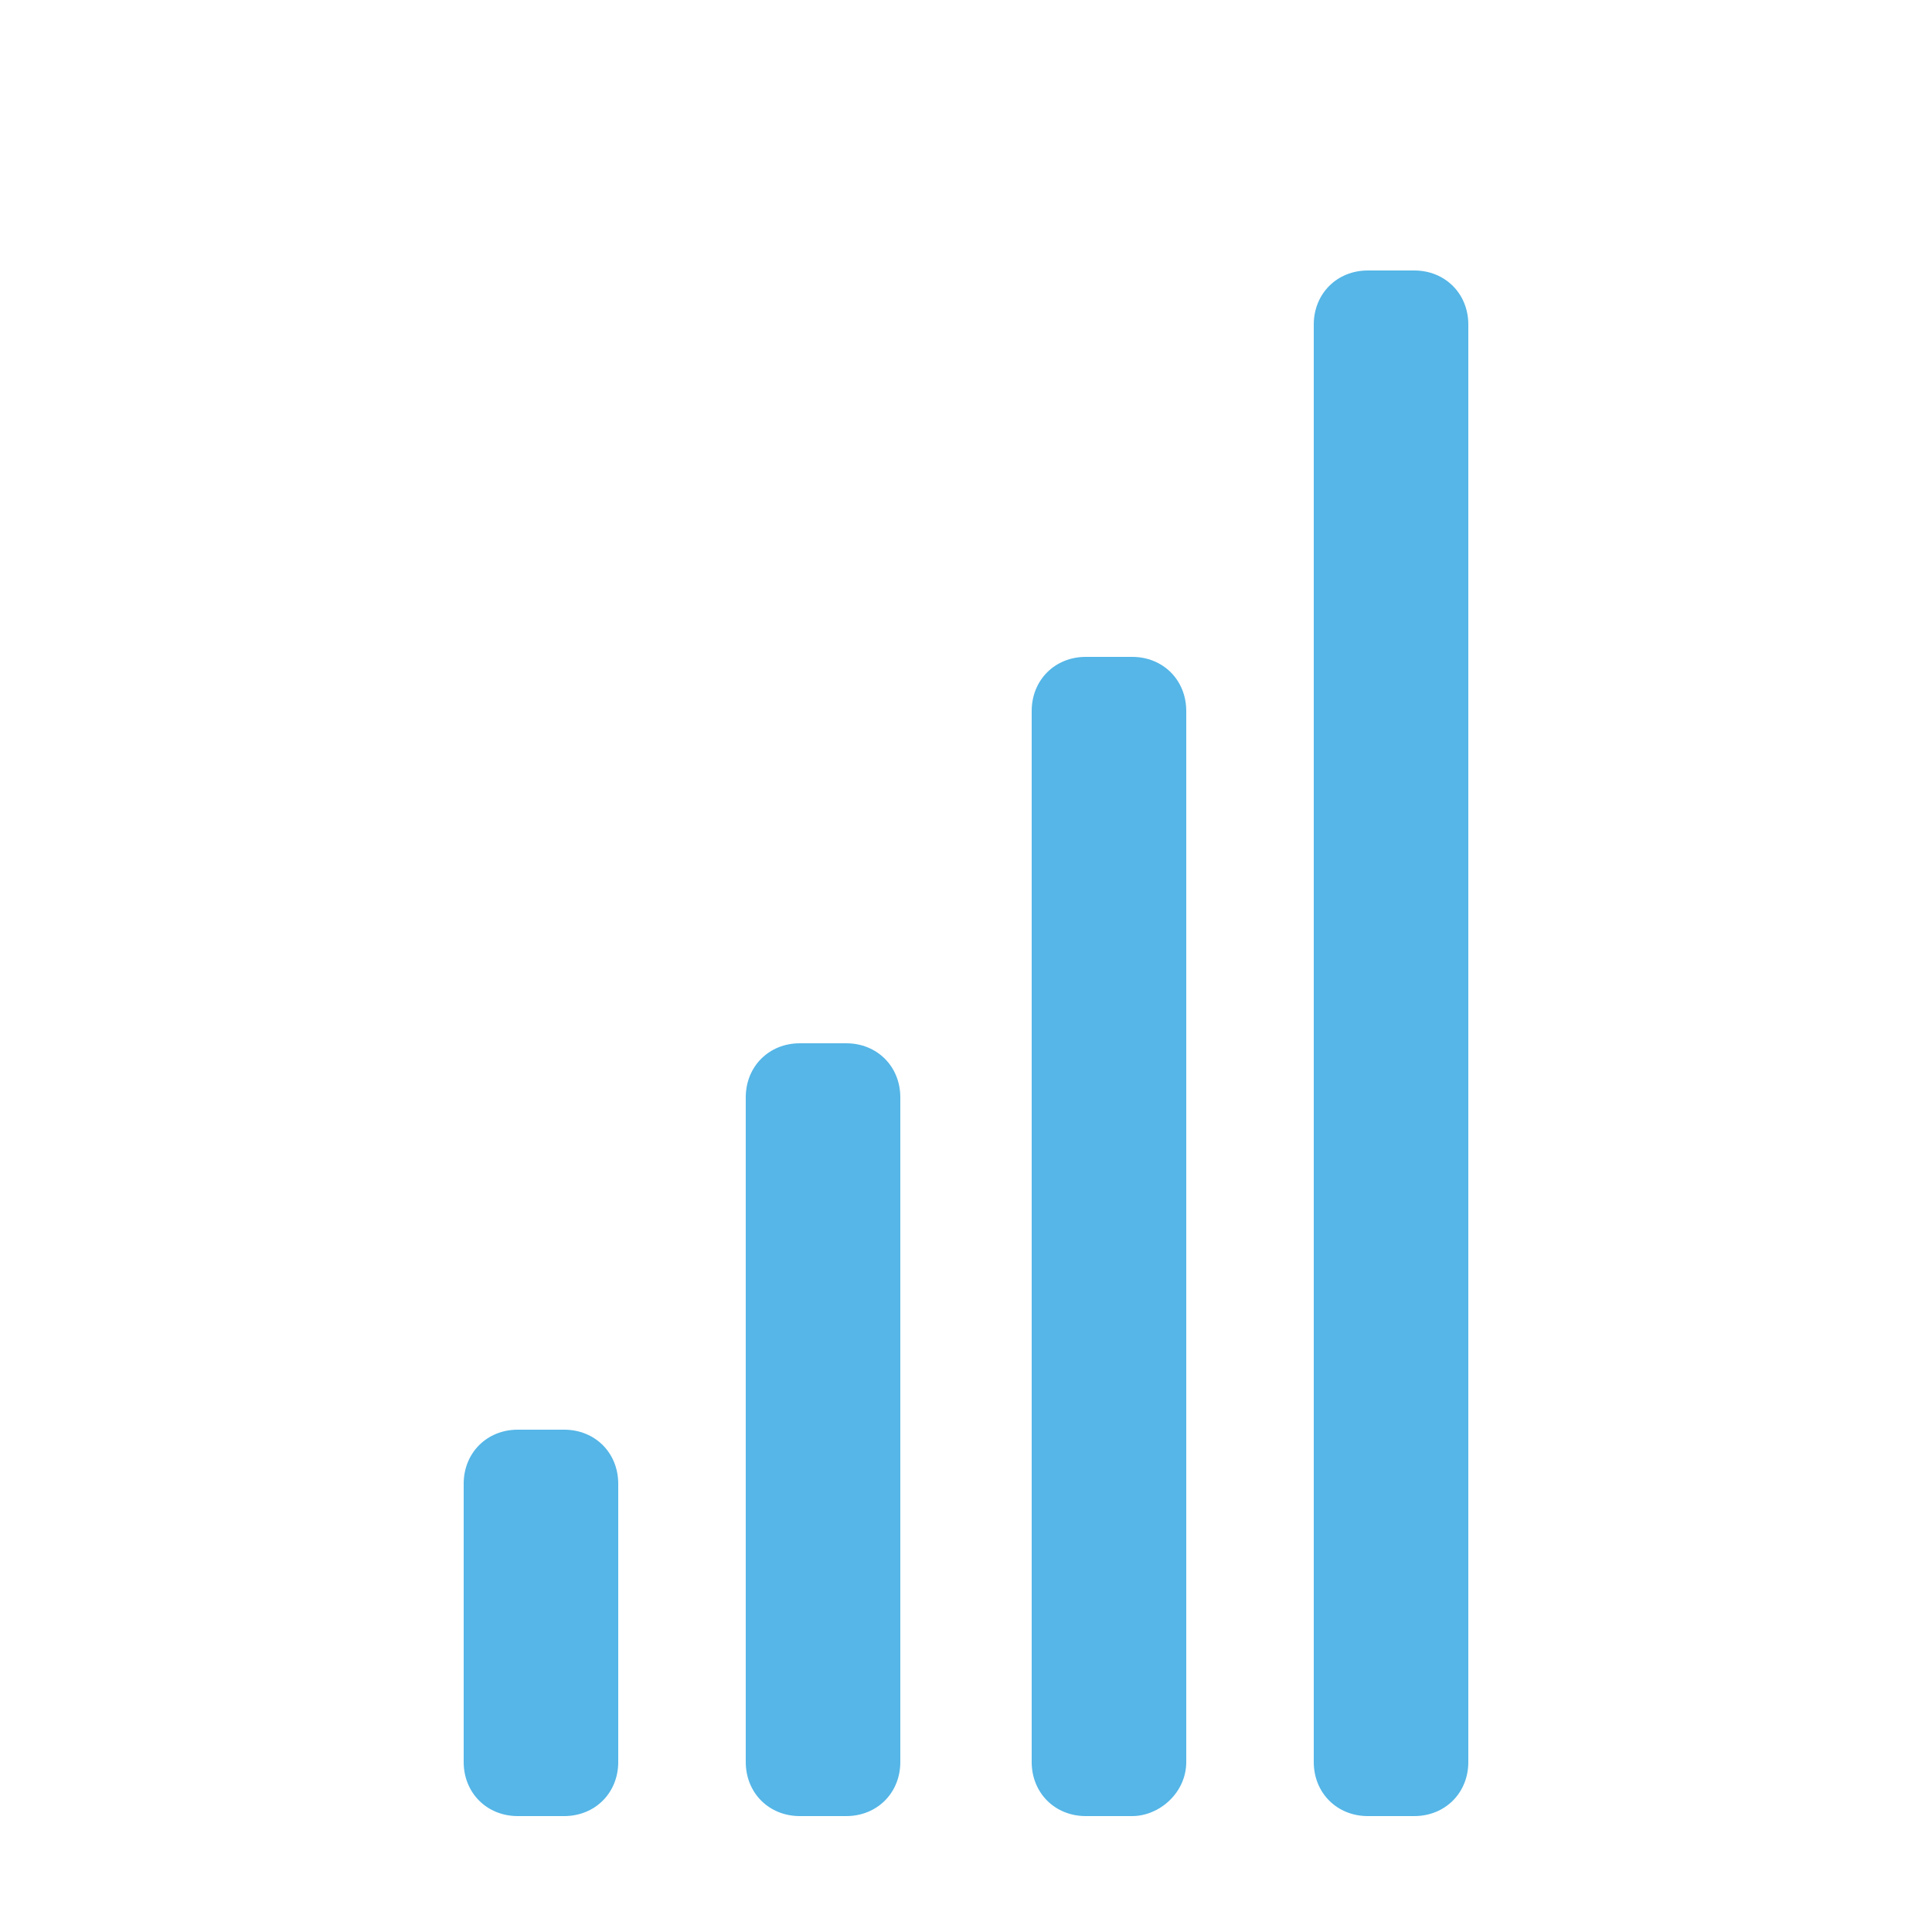
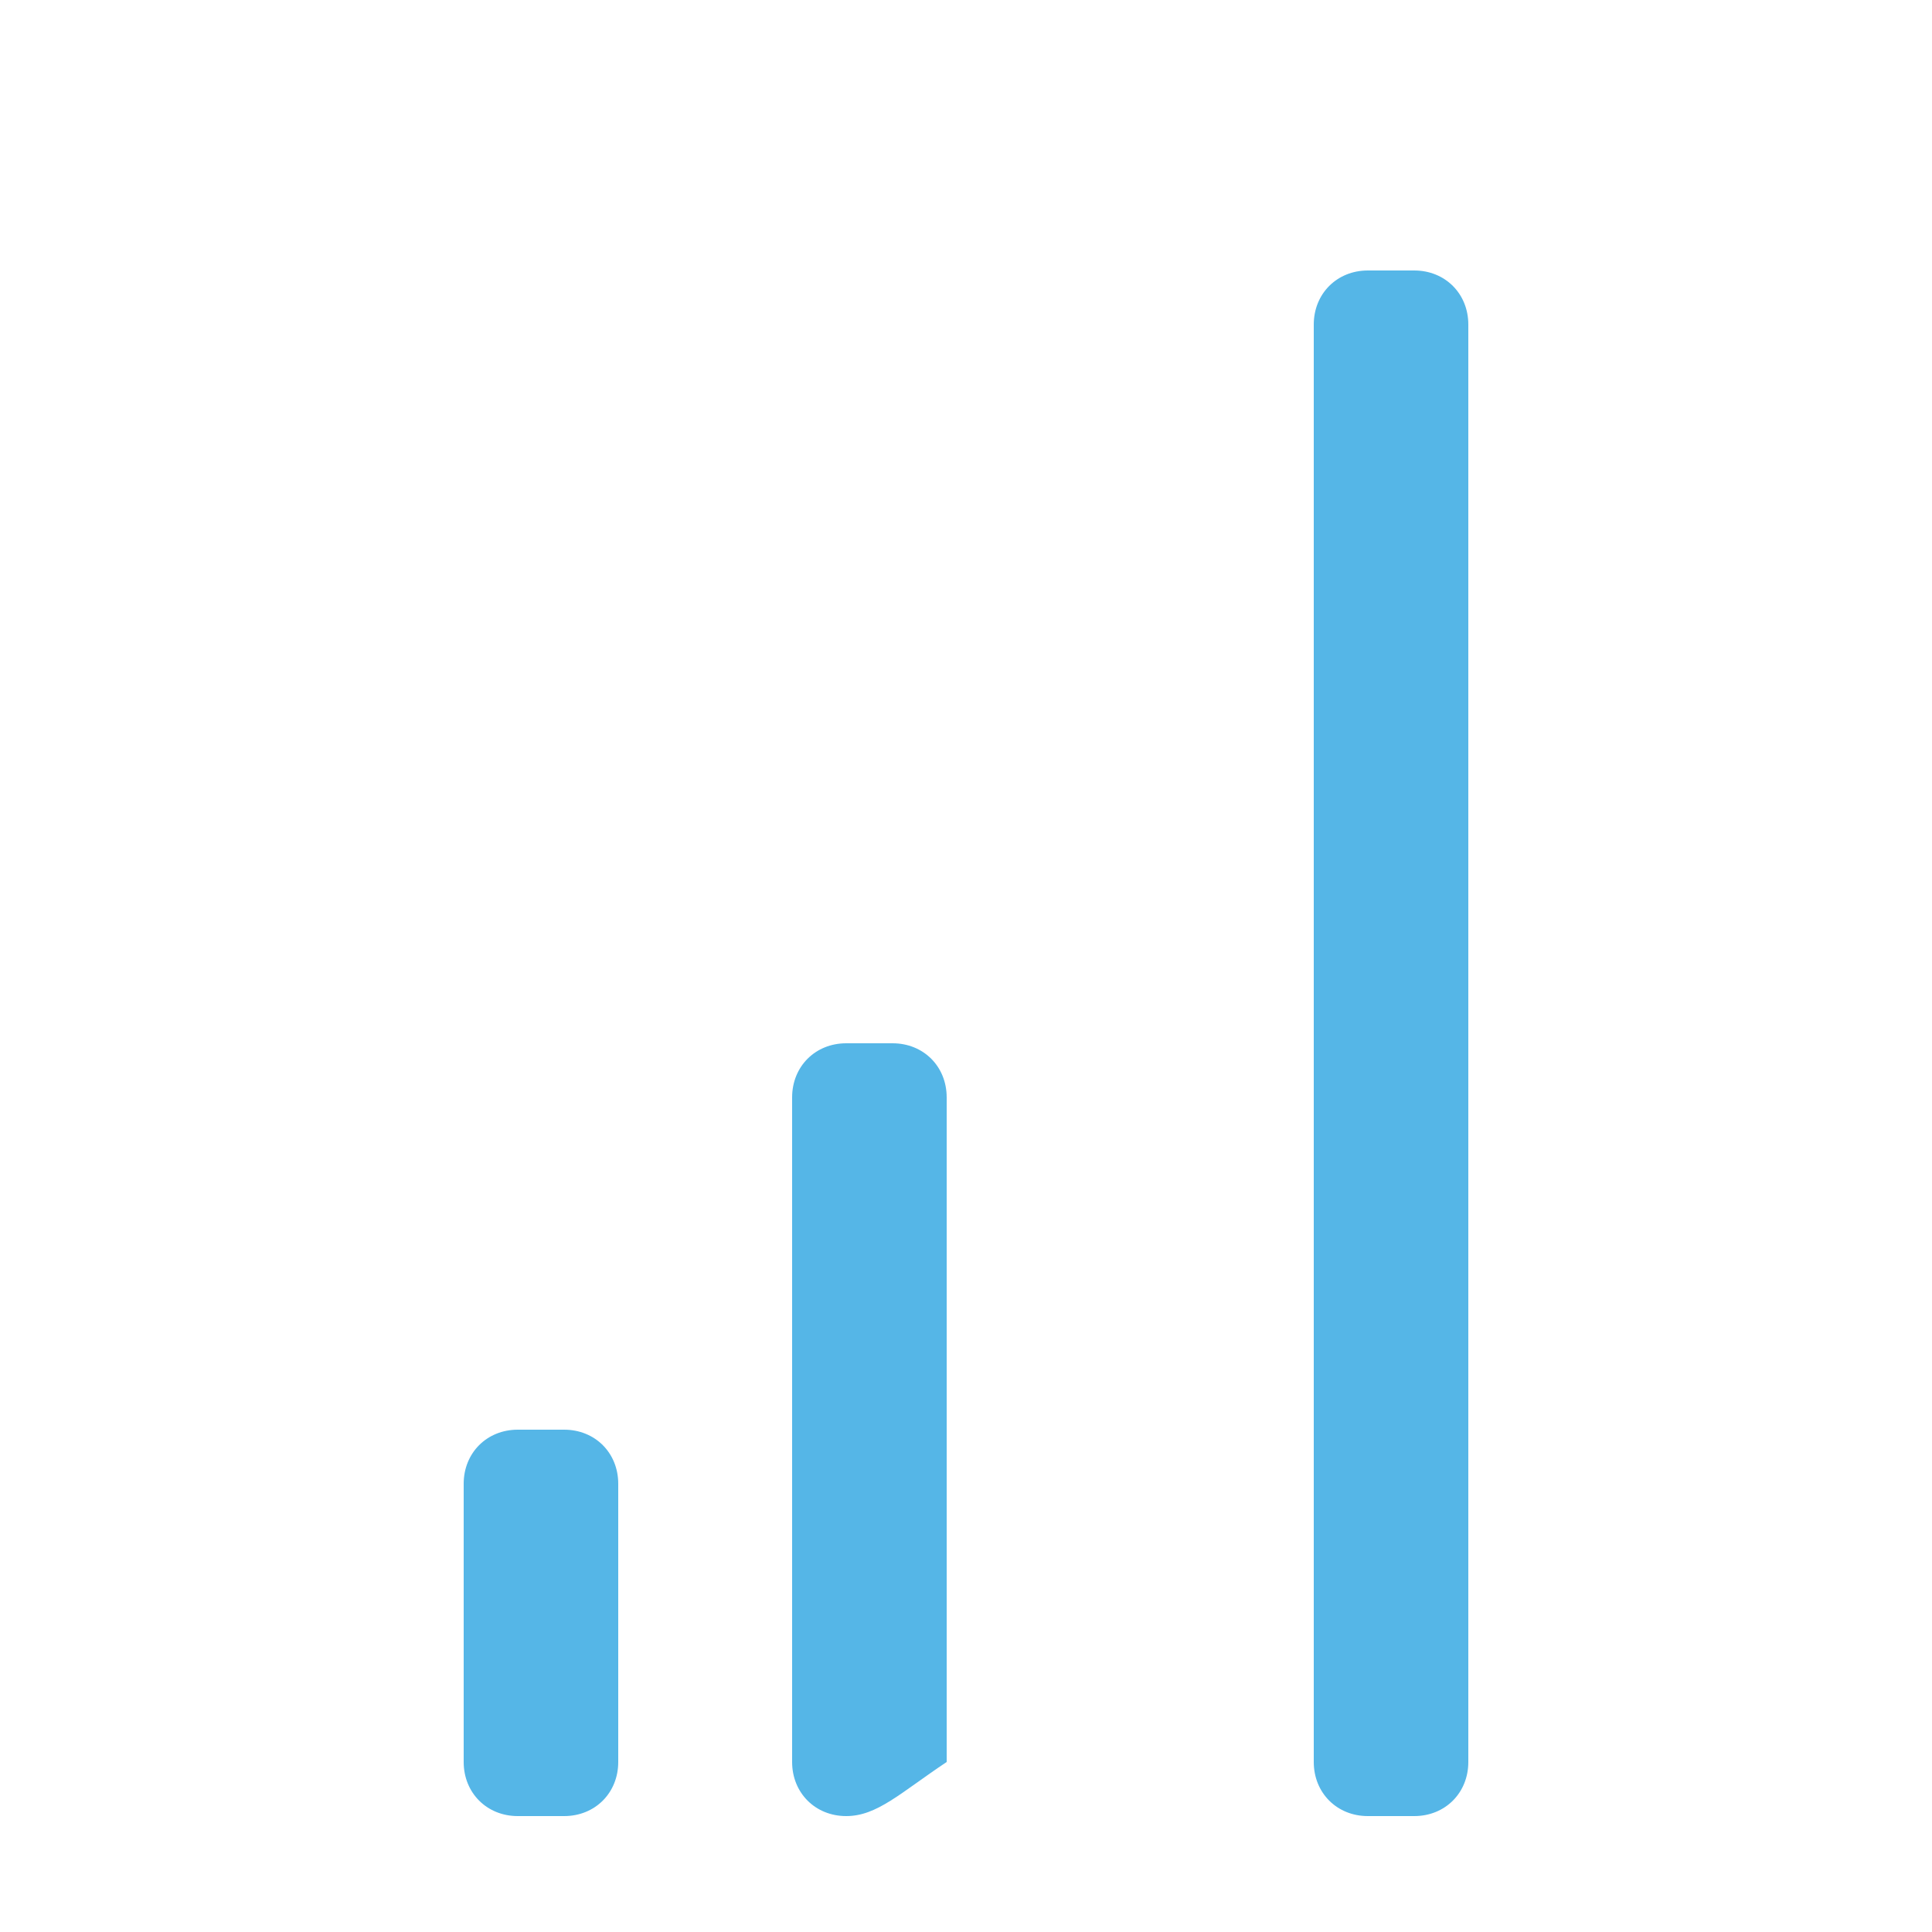
<svg xmlns="http://www.w3.org/2000/svg" version="1.1" id="Layer_1" x="0px" y="0px" viewBox="0 0 50 50" style="enable-background:new 0 0 50 50;" xml:space="preserve">
  <style type="text/css">
	.st0{fill:#55B6E7;}
</style>
  <path class="st0" d="M14.6,47h-1.2c-0.8,0-1.4-0.6-1.4-1.4v-7.2c0-0.8,0.6-1.4,1.4-1.4h1.2c0.8,0,1.4,0.6,1.4,1.4v7.2  C16,46.4,15.4,47,14.6,47z" />
-   <path class="st0" d="M21.9,47h-1.2c-0.8,0-1.4-0.6-1.4-1.4V28.4c0-0.8,0.6-1.4,1.4-1.4h1.2c0.8,0,1.4,0.6,1.4,1.4v17.2  C23.3,46.4,22.7,47,21.9,47z" />
-   <path class="st0" d="M29.3,47h-1.2c-0.8,0-1.4-0.6-1.4-1.4V18.4c0-0.8,0.6-1.4,1.4-1.4h1.2c0.8,0,1.4,0.6,1.4,1.4v27.2  C30.7,46.4,30,47,29.3,47z" />
+   <path class="st0" d="M21.9,47c-0.8,0-1.4-0.6-1.4-1.4V28.4c0-0.8,0.6-1.4,1.4-1.4h1.2c0.8,0,1.4,0.6,1.4,1.4v17.2  C23.3,46.4,22.7,47,21.9,47z" />
  <path class="st0" d="M36.6,47h-1.2c-0.8,0-1.4-0.6-1.4-1.4V8.4C34,7.6,34.6,7,35.4,7h1.2C37.4,7,38,7.6,38,8.4v37.2  C38,46.4,37.4,47,36.6,47z" />
</svg>